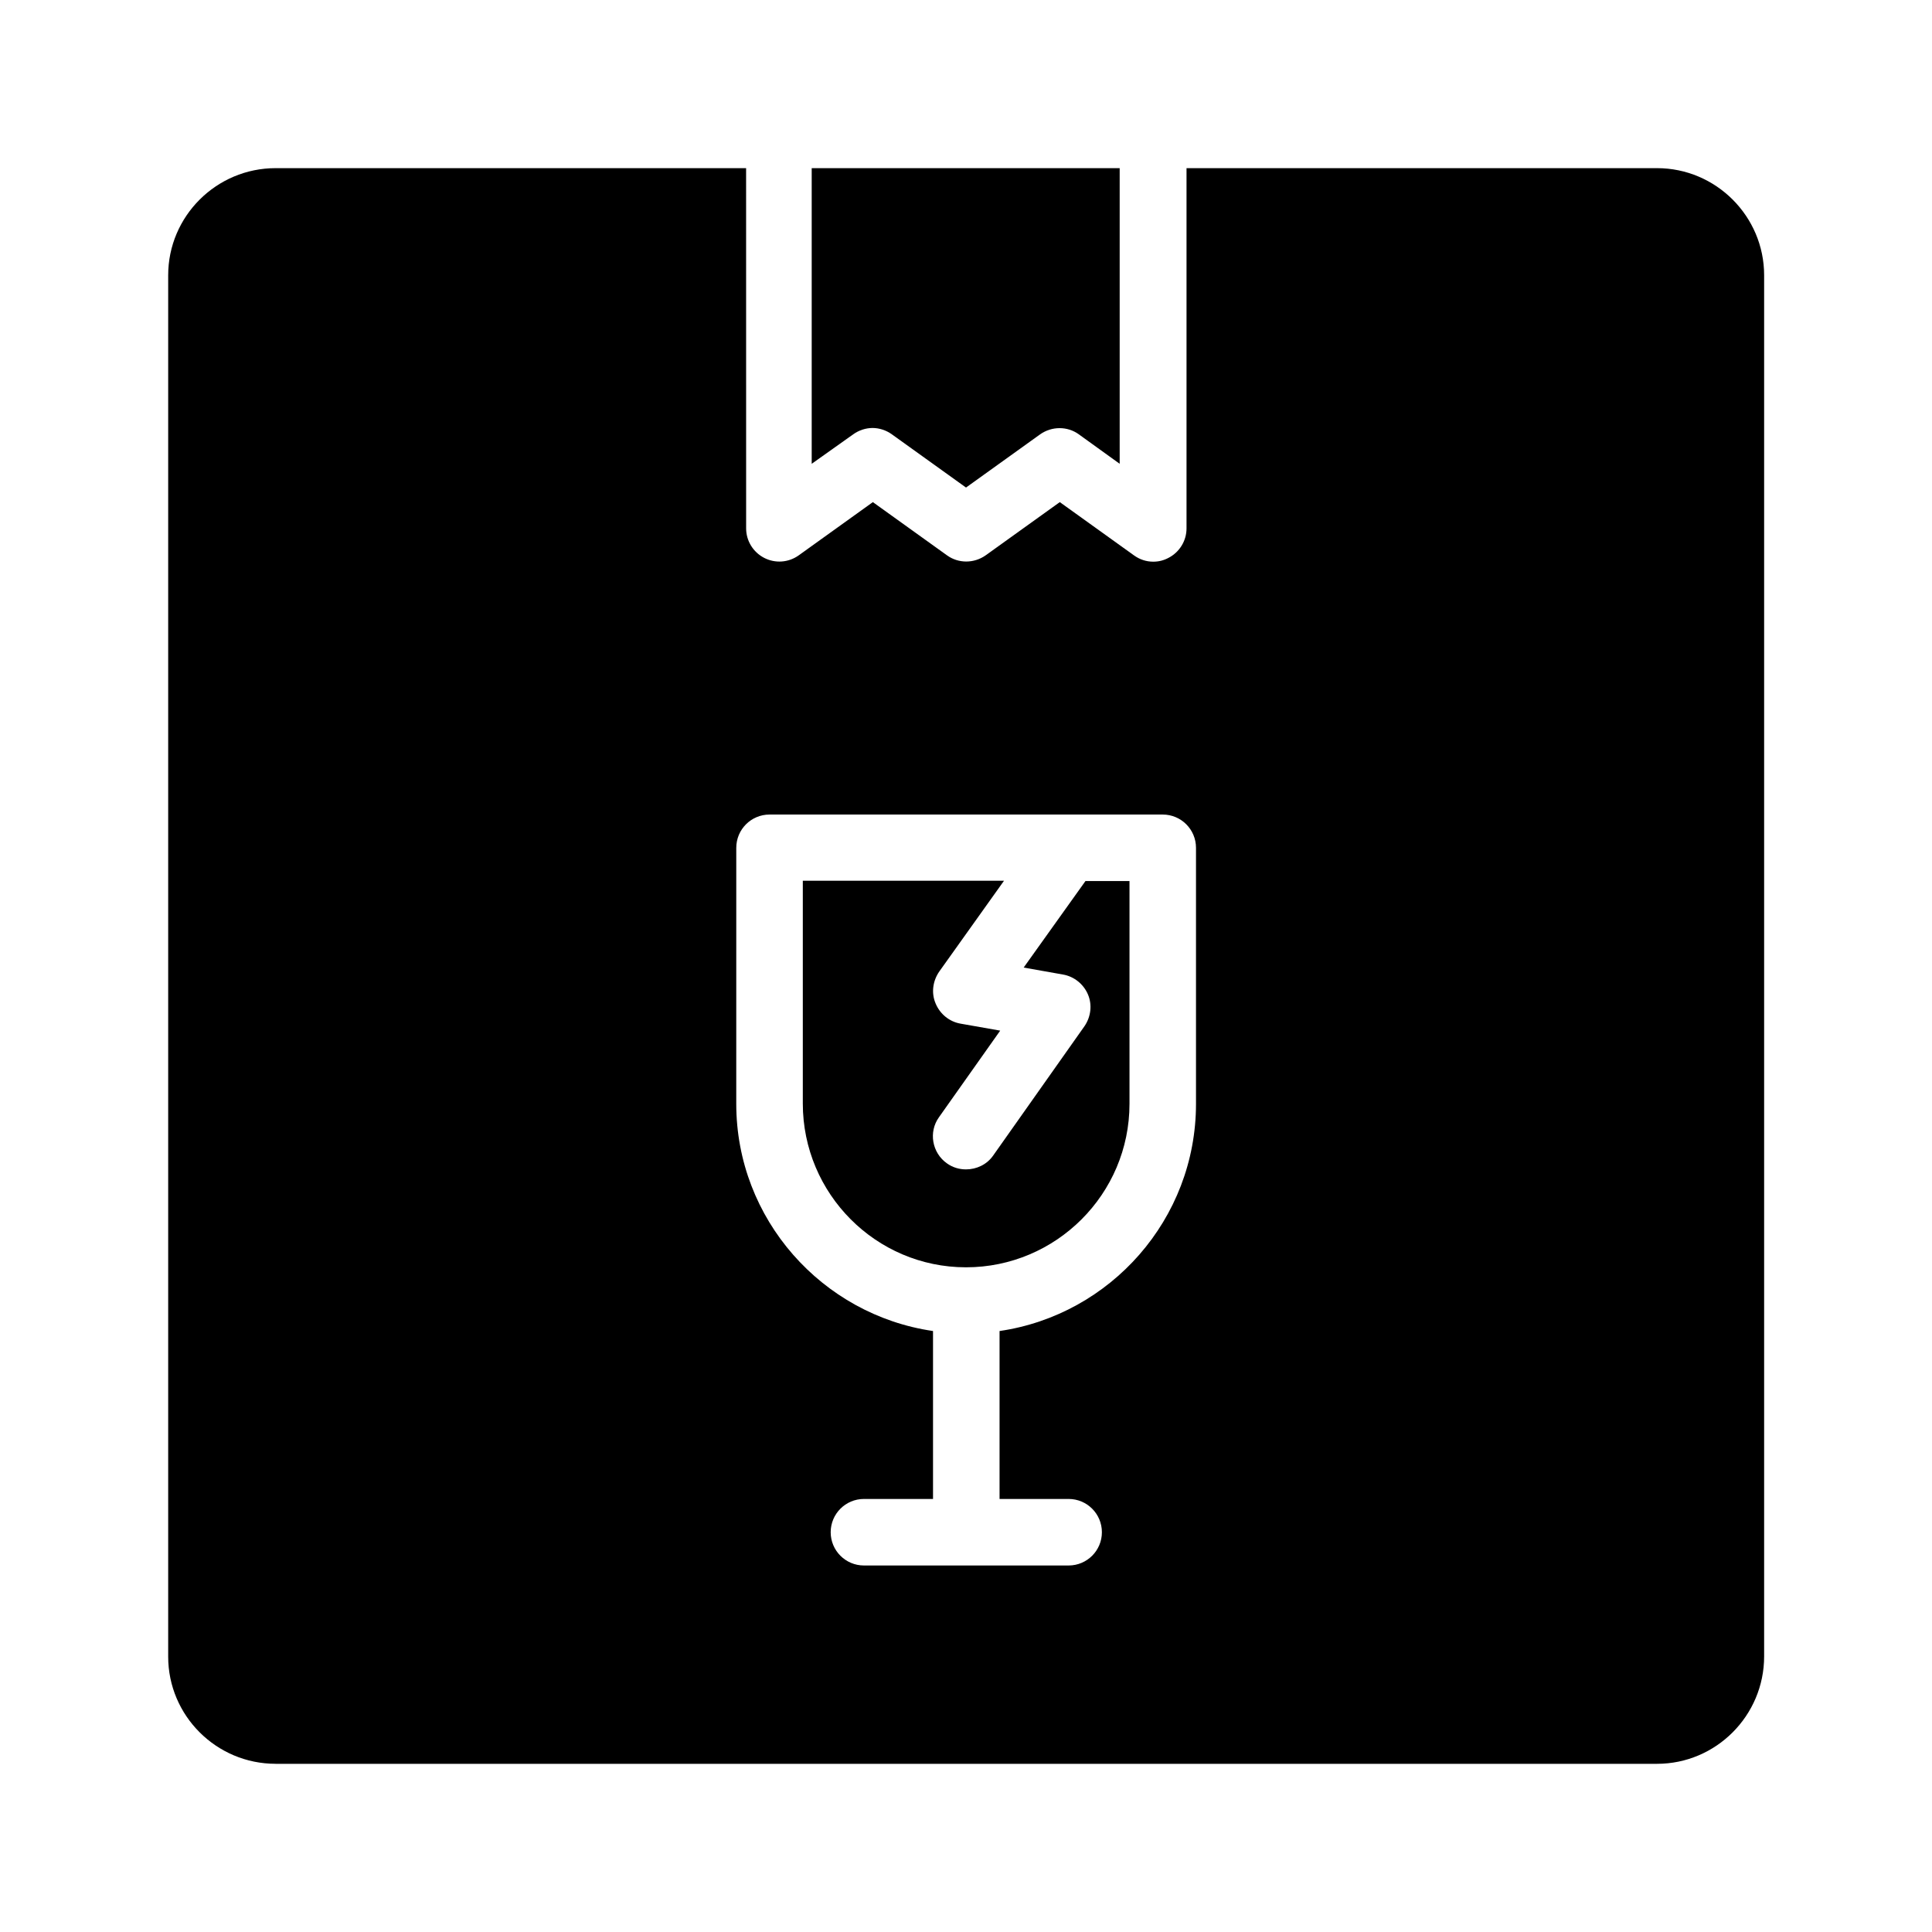
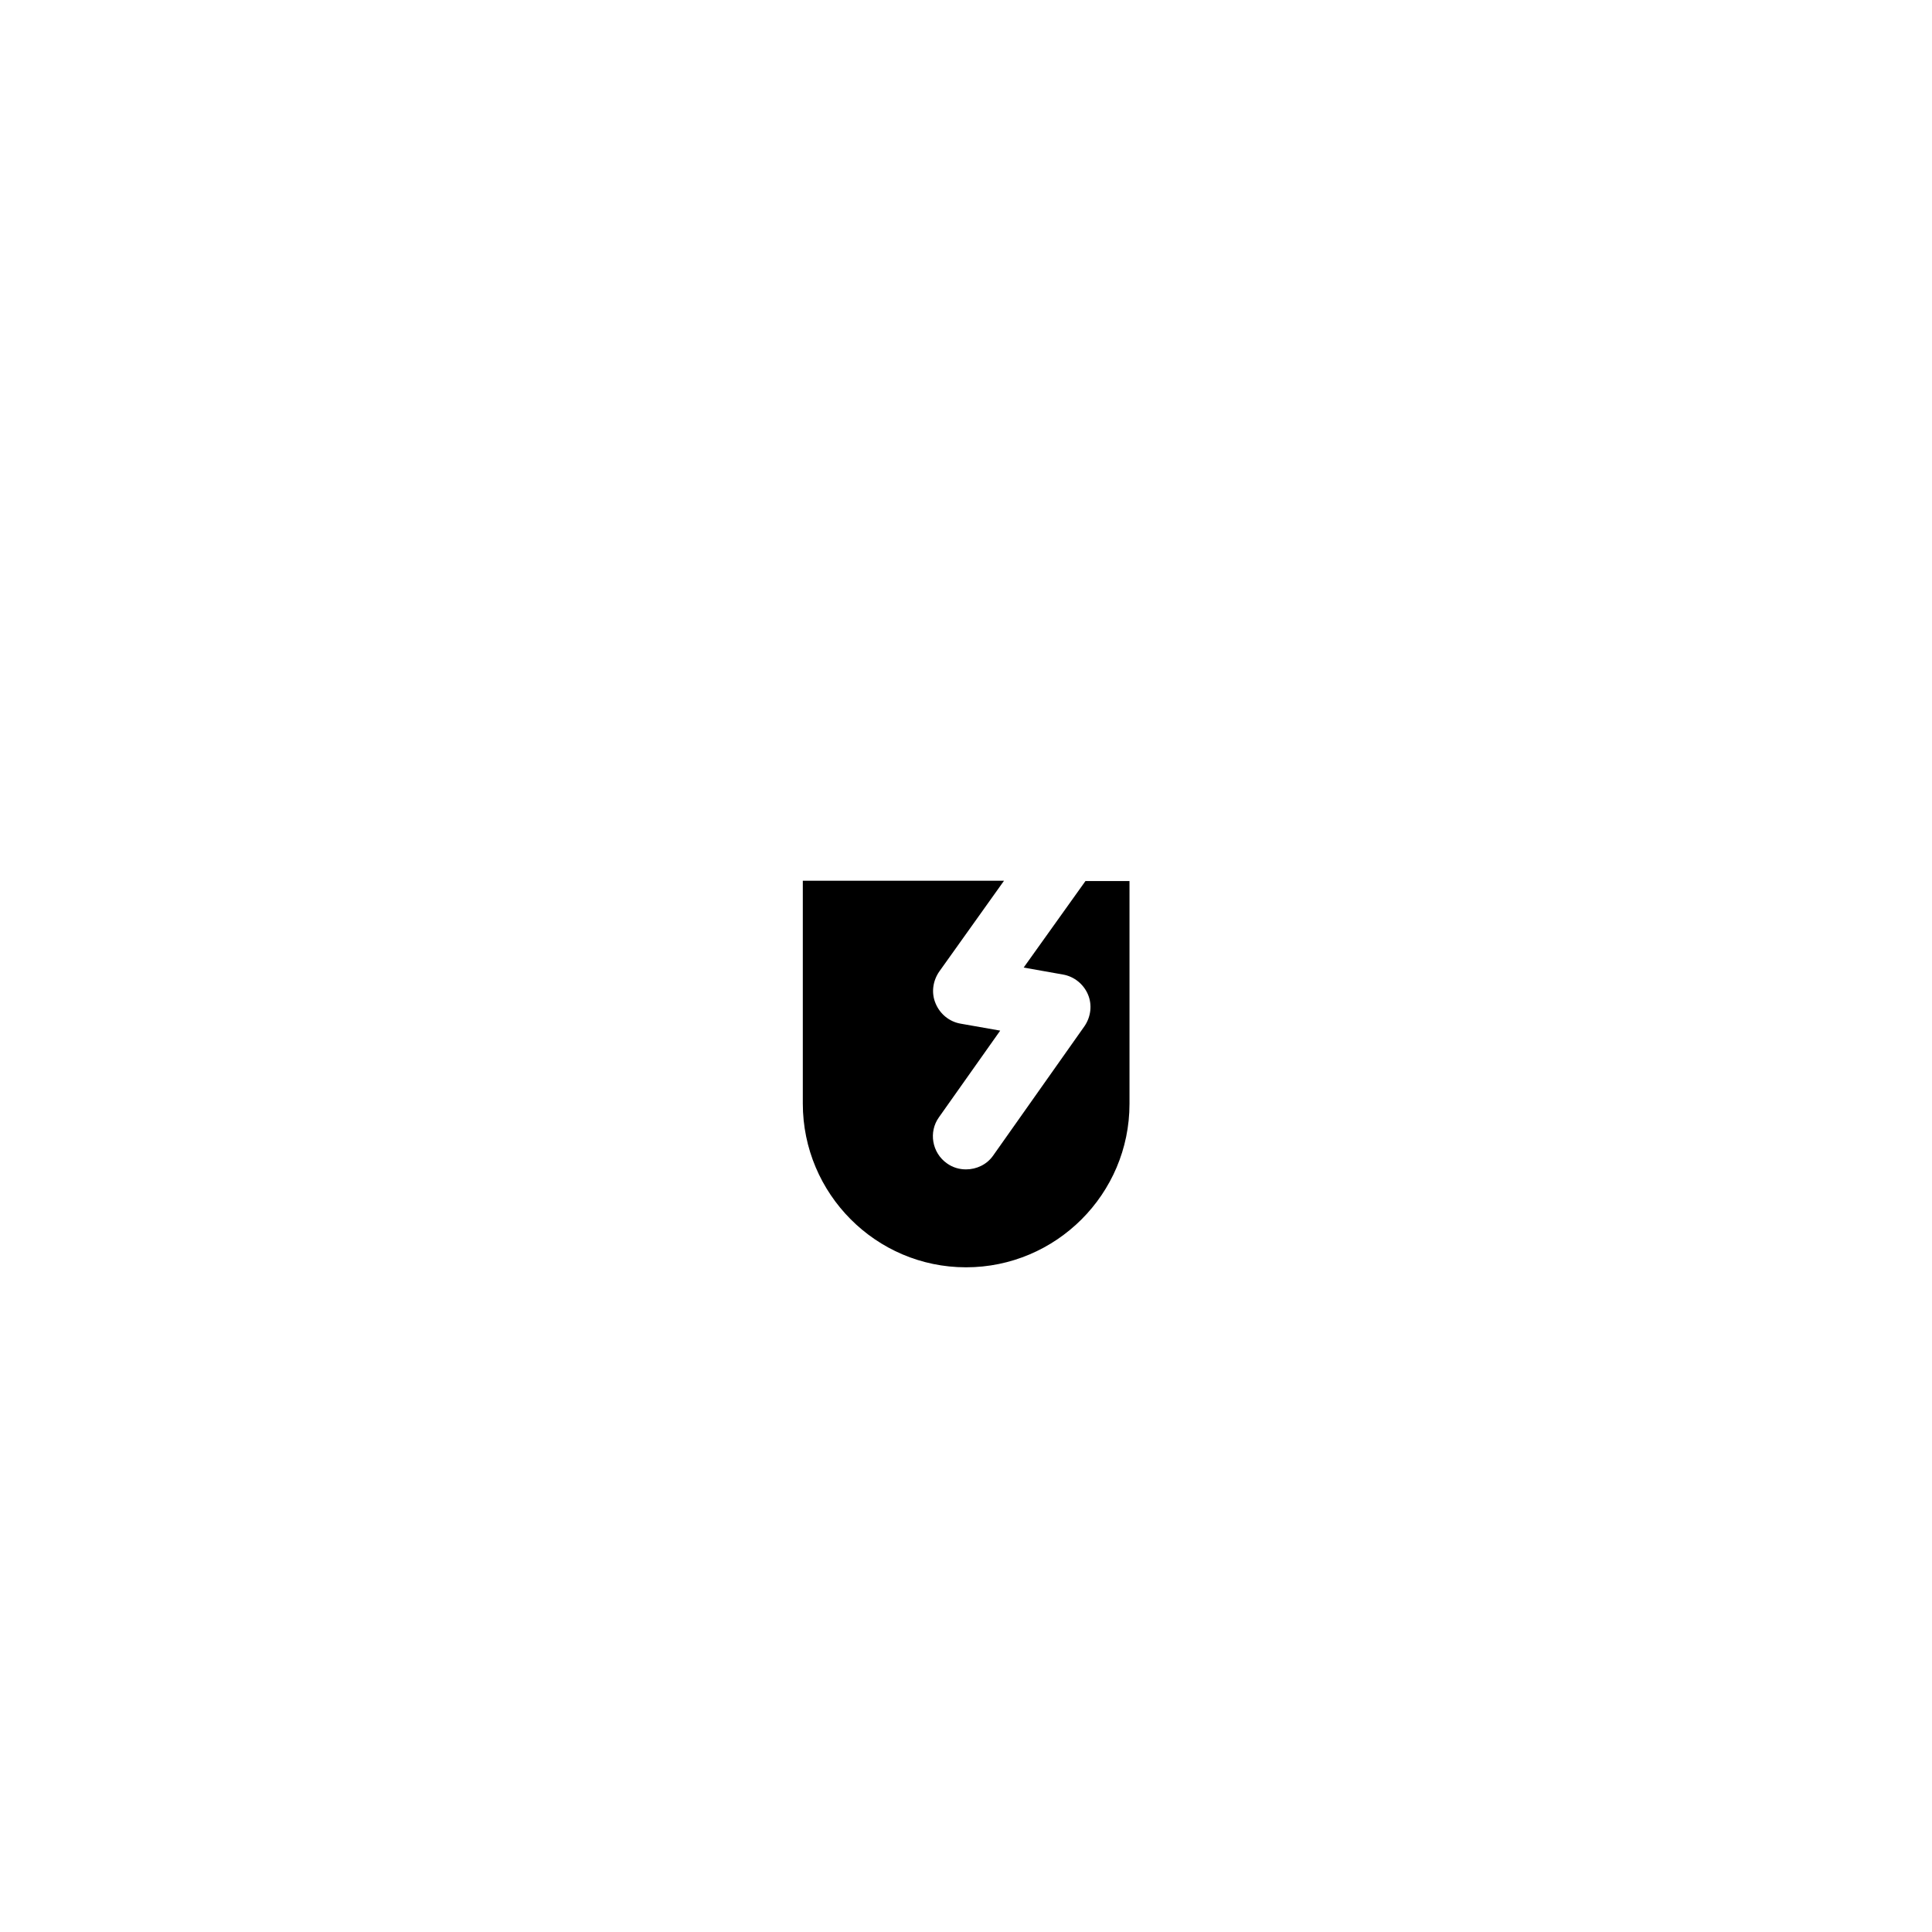
<svg xmlns="http://www.w3.org/2000/svg" fill="#000000" width="800px" height="800px" version="1.1" viewBox="144 144 512 512">
  <g>
    <path d="m400 479.85c23.848 0 43.328-19.398 43.328-43.328v-59.031h-11.672l-16.375 22.922 10.41 1.848c2.938 0.504 5.457 2.519 6.633 5.289s0.754 5.961-0.922 8.398l-24.184 34.258c-1.68 2.434-4.449 3.695-7.223 3.695-1.762 0-3.527-0.504-5.039-1.594-3.945-2.769-4.953-8.312-2.098-12.258l16.207-22.922-10.496-1.848c-2.938-0.504-5.457-2.519-6.633-5.375-1.176-2.769-0.754-5.961 1.008-8.48l17.129-24.016h-53.32v59.031c0 23.93 19.398 43.41 43.246 43.41z" />
-     <path d="m370.11 259.1c1.512-1.09 3.359-1.68 5.121-1.68 1.762 0 3.609 0.586 5.121 1.68l19.652 14.105 19.648-14.105c3.106-2.184 7.223-2.184 10.242 0l10.832 7.809v-78.344h-81.617v78.344z" />
-     <path d="m217.03 611.43h366.1c15.617 0 28.383-12.762 28.383-28.465v-366.02c0-15.617-12.762-28.383-28.383-28.383h-124.69v95.473c0 3.273-1.848 6.297-4.785 7.809-1.258 0.672-2.602 1.008-4.031 1.008-1.848 0-3.609-0.586-5.121-1.68l-19.648-14.105-19.648 14.105c-3.106 2.184-7.223 2.184-10.242 0l-19.648-14.105-19.648 14.105c-2.688 1.93-6.215 2.184-9.152 0.672-2.938-1.512-4.785-4.535-4.785-7.809l-0.008-95.473h-124.69c-15.703 0-28.465 12.762-28.465 28.383v366.1c0 15.617 12.762 28.379 28.465 28.379zm122.09-242.75c0-4.871 3.945-8.816 8.816-8.816h104.2c4.871 0 8.816 3.945 8.816 8.816v67.848c0 30.562-22.672 55.922-52.059 60.207v44.504h18.305c4.871 0 8.816 3.945 8.816 8.816 0 4.871-3.945 8.816-8.816 8.816h-54.242c-4.871 0-8.816-3.945-8.816-8.816 0-4.871 3.945-8.816 8.816-8.816h18.305v-44.504c-29.391-4.281-52.145-29.641-52.145-60.207z" />
  </g>
</svg>